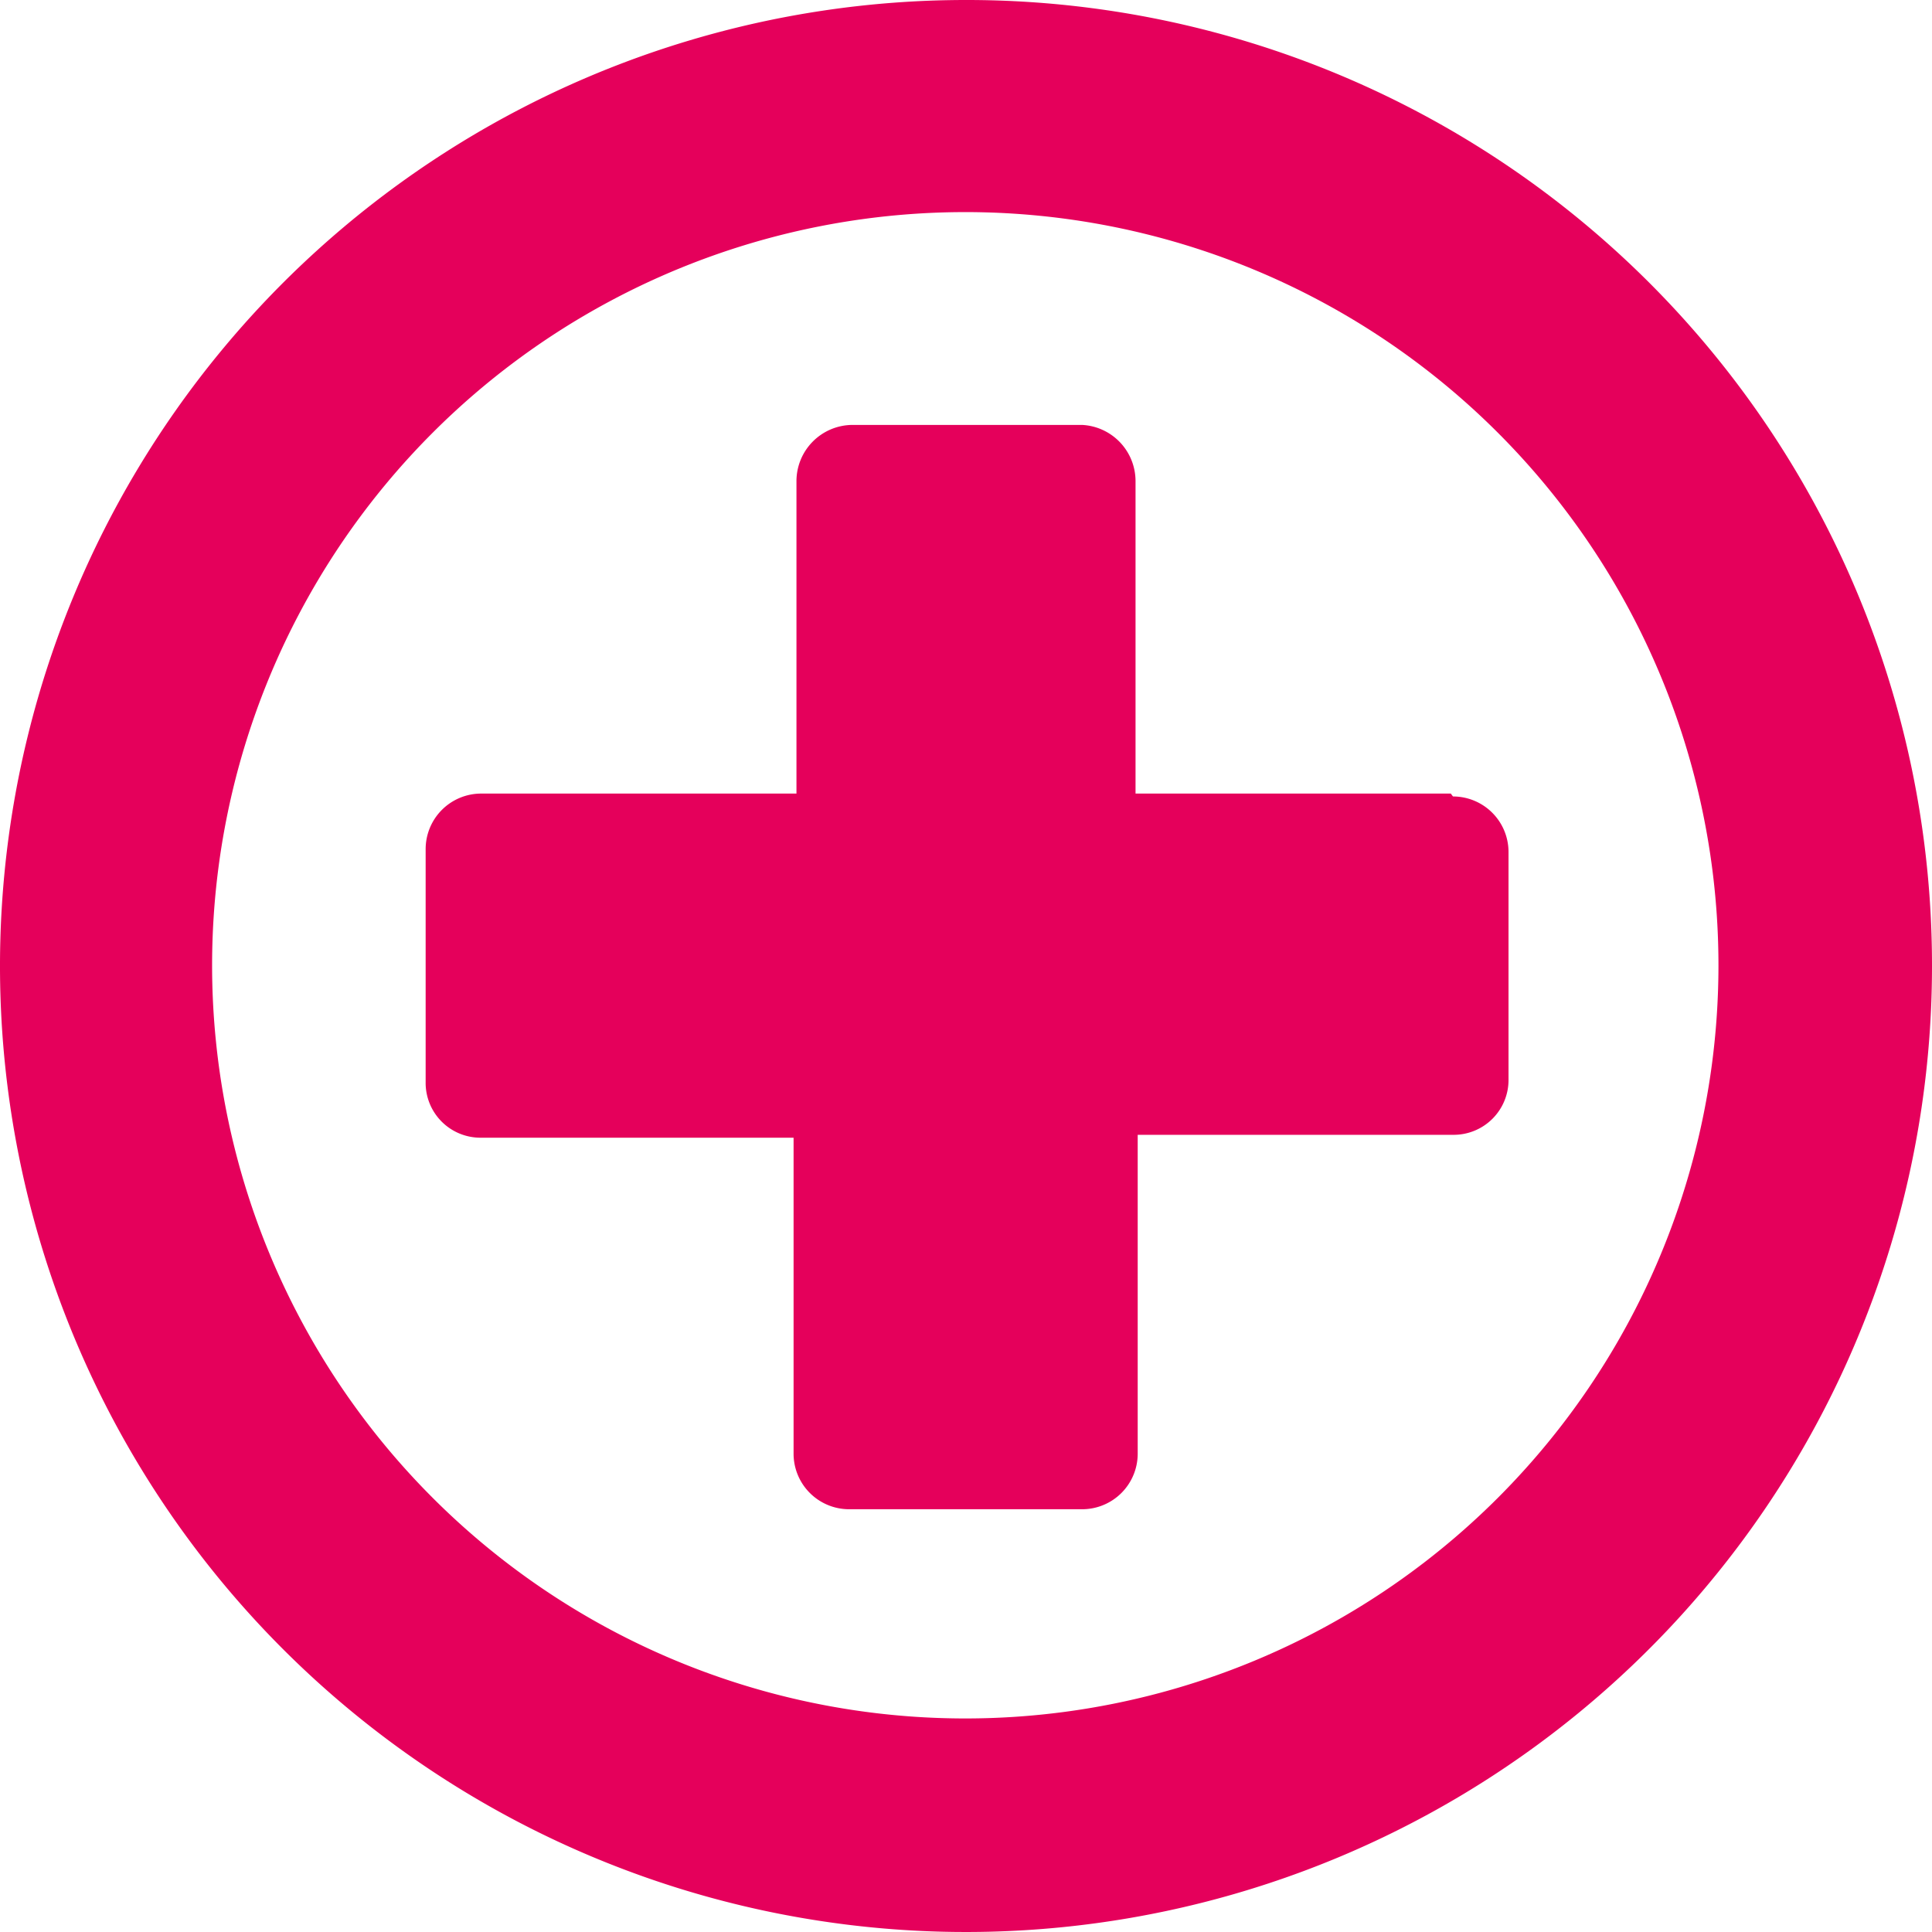
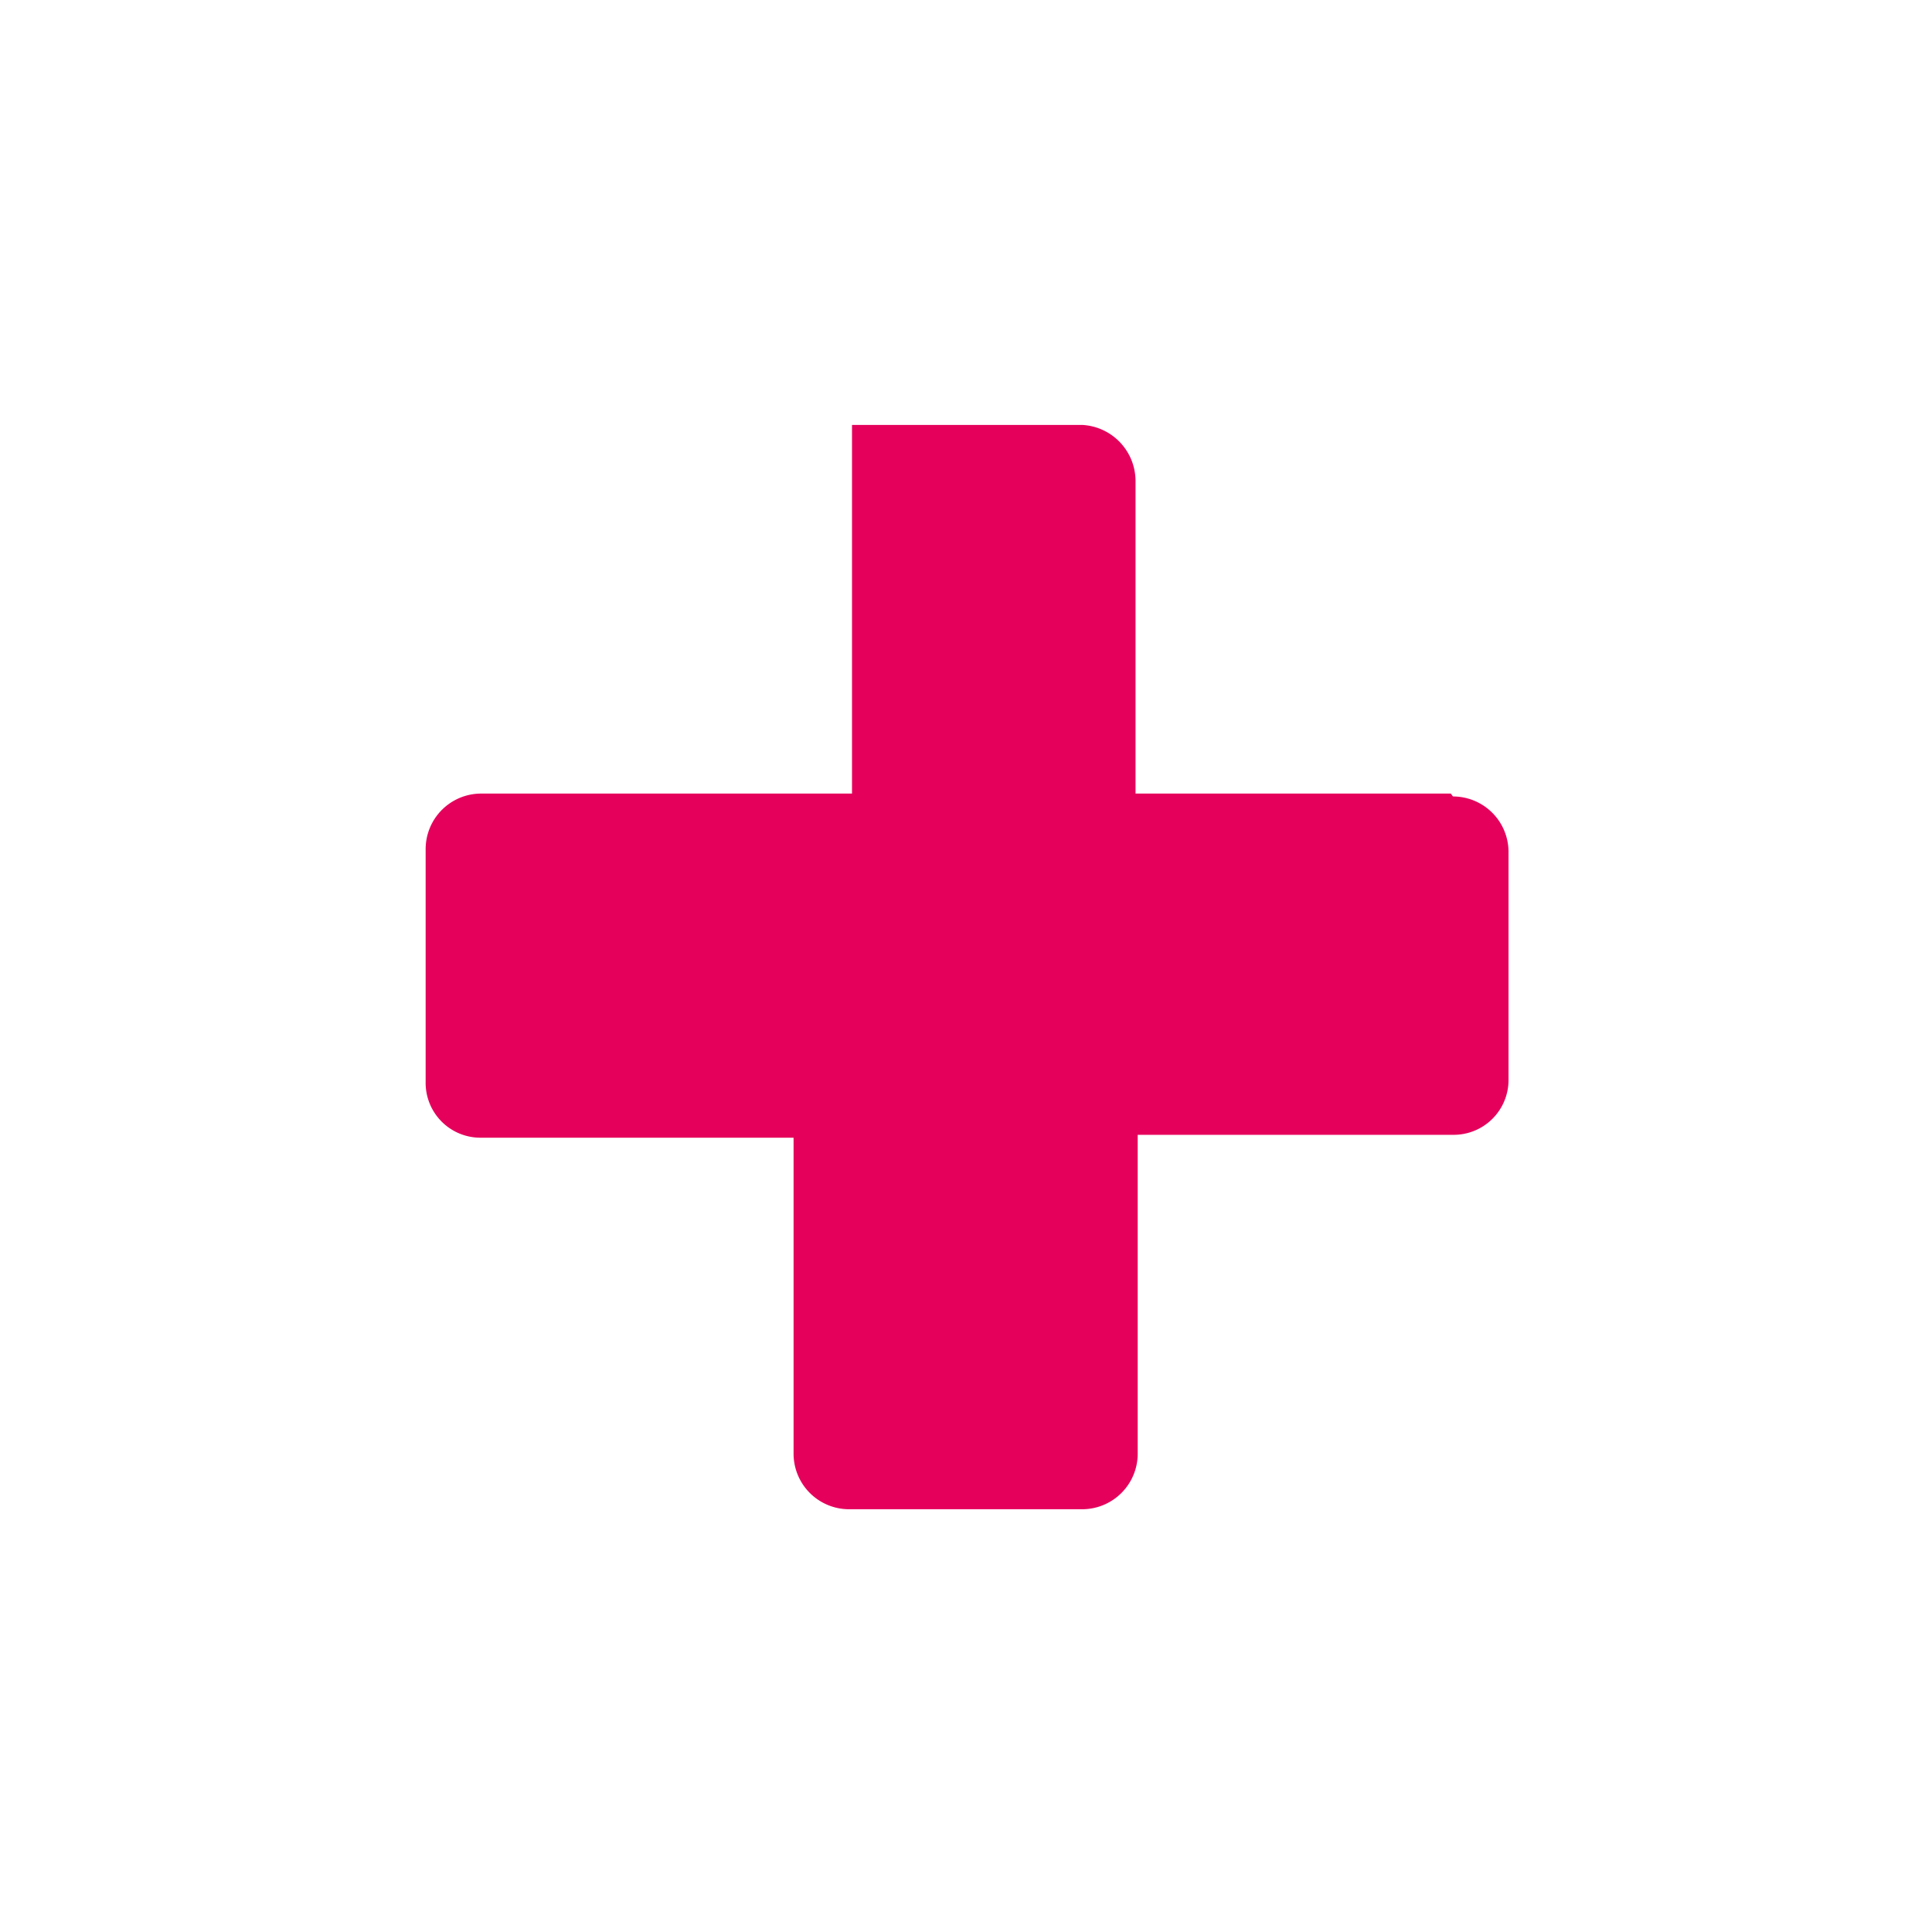
<svg xmlns="http://www.w3.org/2000/svg" viewBox="0 0 26.78 26.78">
  <defs>
    <style>.cls-1{fill:#e5005b;}</style>
  </defs>
  <g id="Ebene_2" data-name="Ebene 2">
    <g id="Ebene_1-2" data-name="Ebene 1">
-       <path class="cls-1" d="M20.11,11H15.74V6.67A.78.78,0,0,0,15,5.89H11.81a.78.78,0,0,0-.77.78V11H6.67a.77.77,0,0,0-.77.77V15a.76.76,0,0,0,.77.77H11v4.38a.77.77,0,0,0,.77.77H15a.77.77,0,0,0,.77-.77V15.73h4.37a.76.76,0,0,0,.77-.77V11.81a.77.77,0,0,0-.77-.77" />
-       <path class="cls-1" d="M13.39,0A13.39,13.39,0,1,0,26.78,13.39,13.38,13.38,0,0,0,13.39,0m0,23.82A10.44,10.44,0,1,1,23.82,13.39,10.44,10.44,0,0,1,13.39,23.82" />
+       <path class="cls-1" d="M20.11,11H15.74V6.67A.78.78,0,0,0,15,5.89H11.81V11H6.67a.77.77,0,0,0-.77.77V15a.76.76,0,0,0,.77.77H11v4.38a.77.77,0,0,0,.77.77H15a.77.77,0,0,0,.77-.77V15.73h4.37a.76.76,0,0,0,.77-.77V11.81a.77.77,0,0,0-.77-.77" />
    </g>
  </g>
</svg>